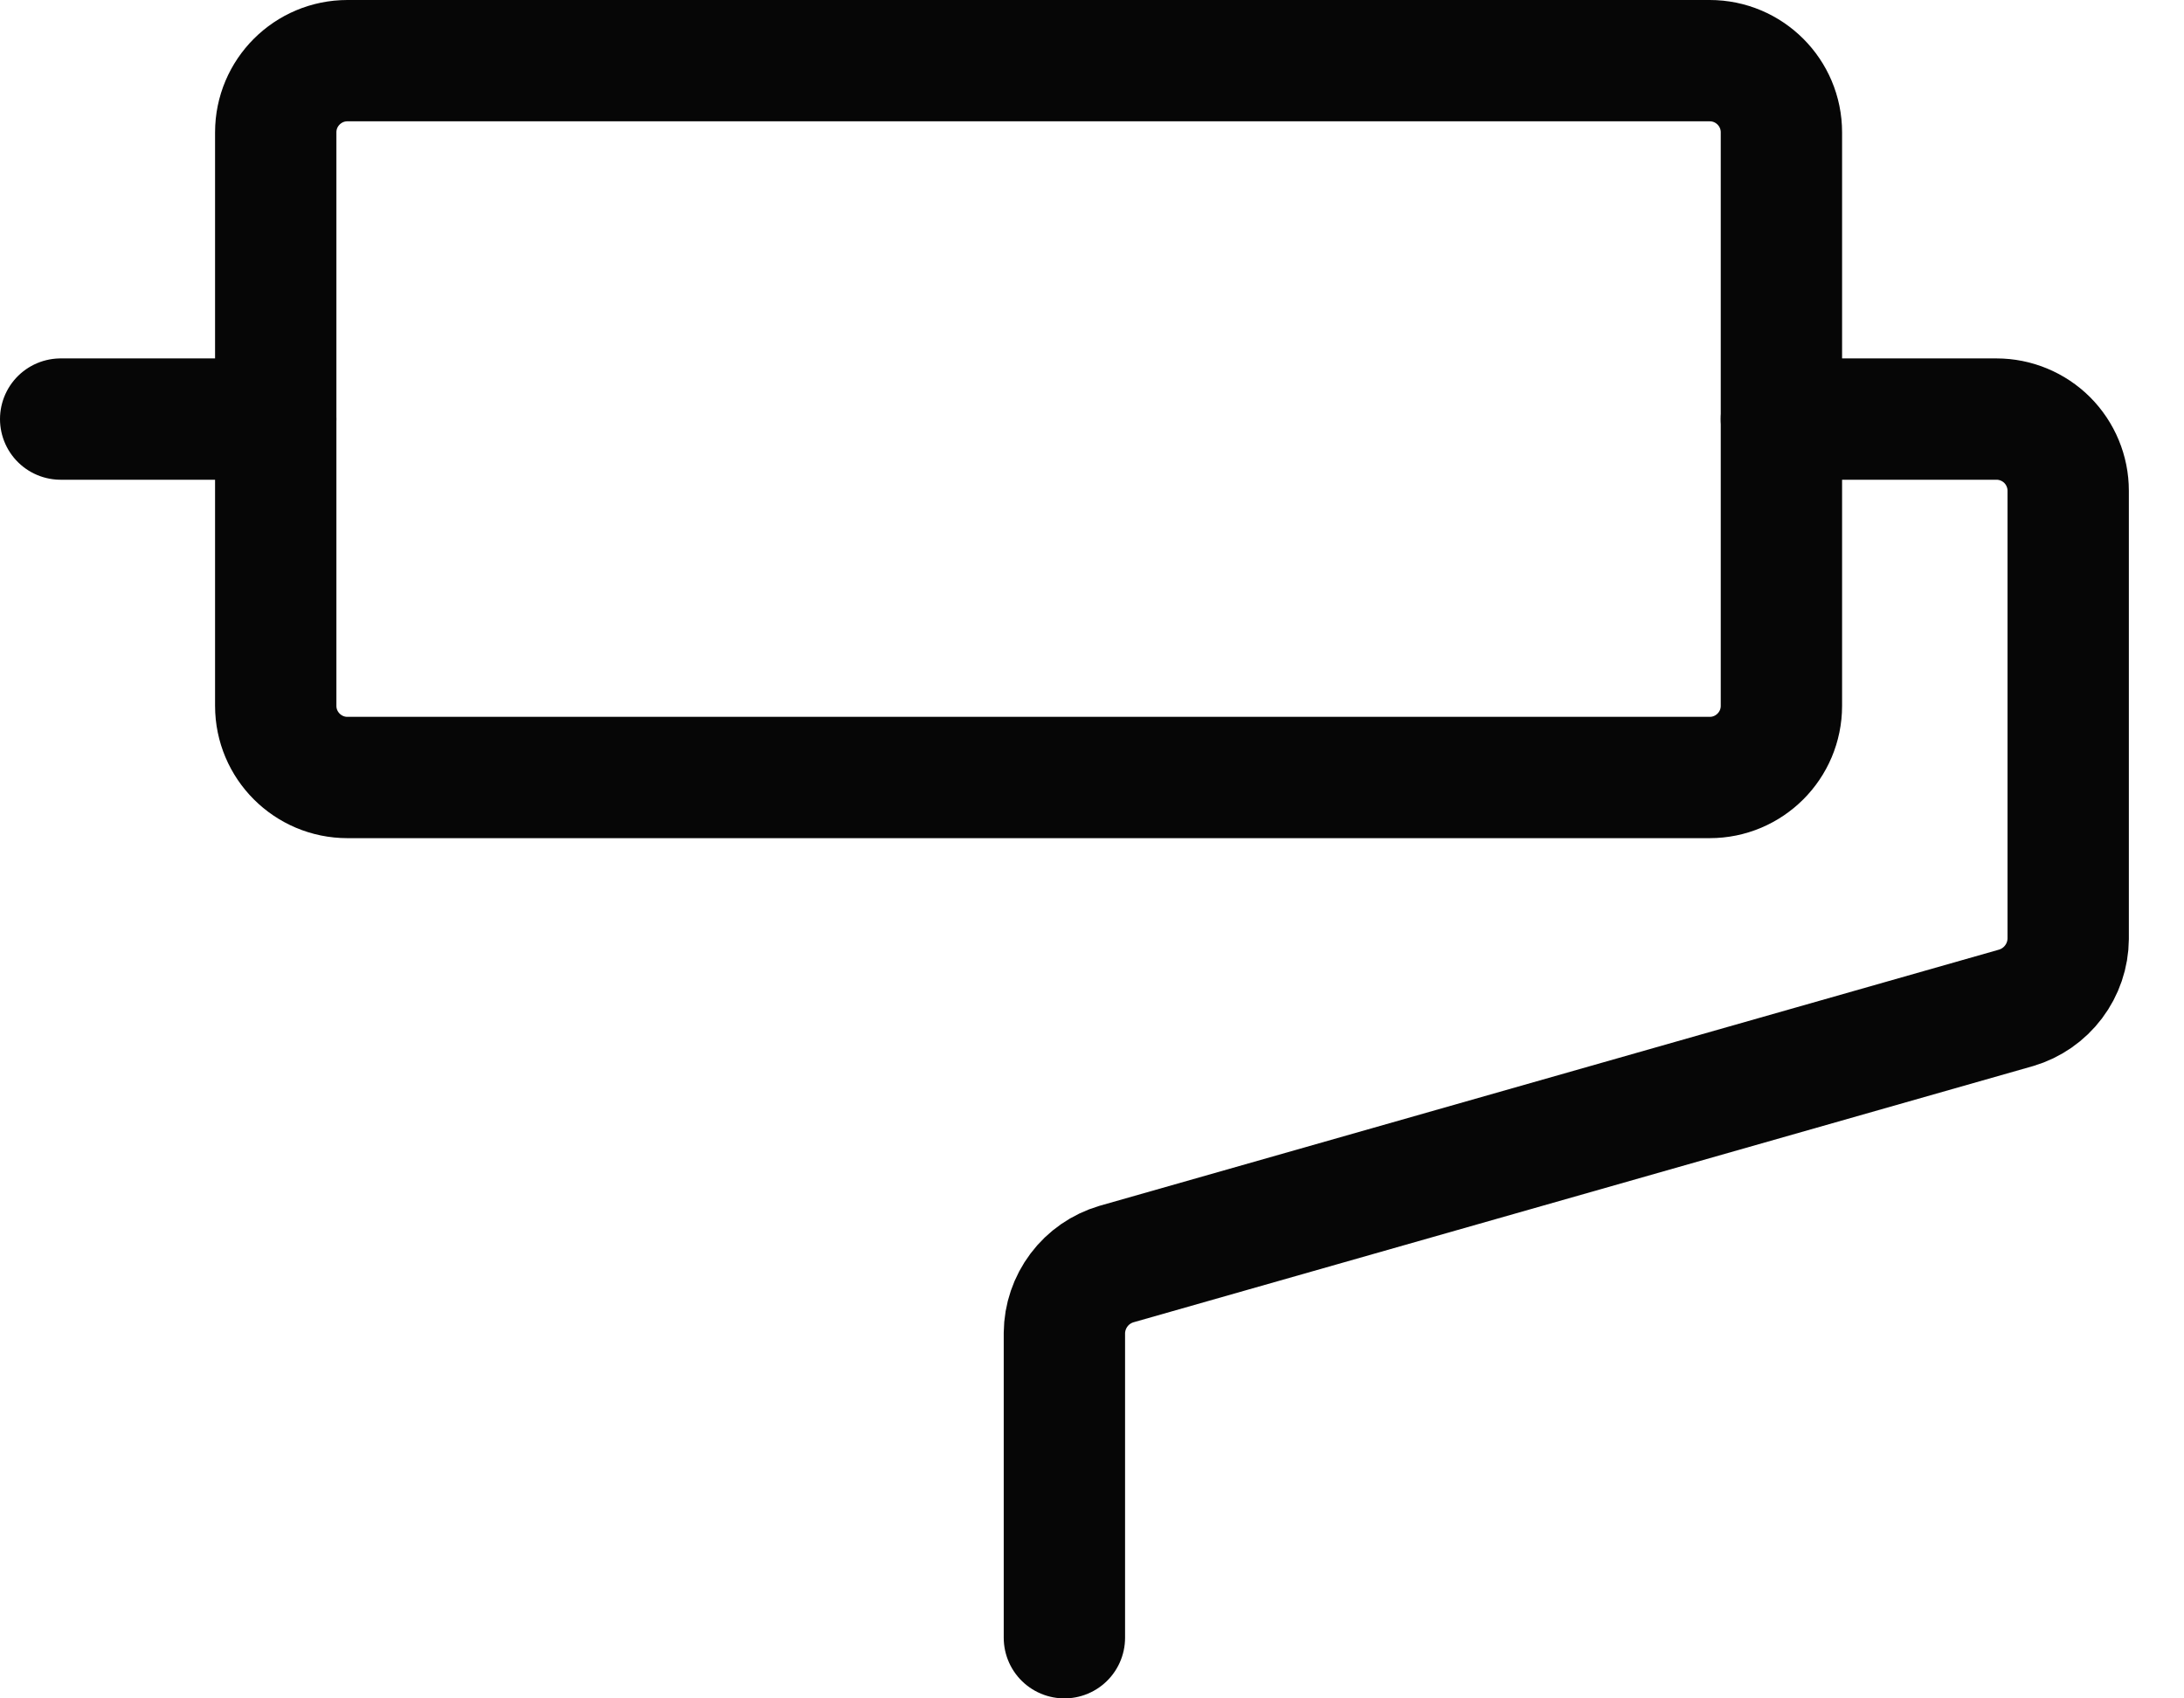
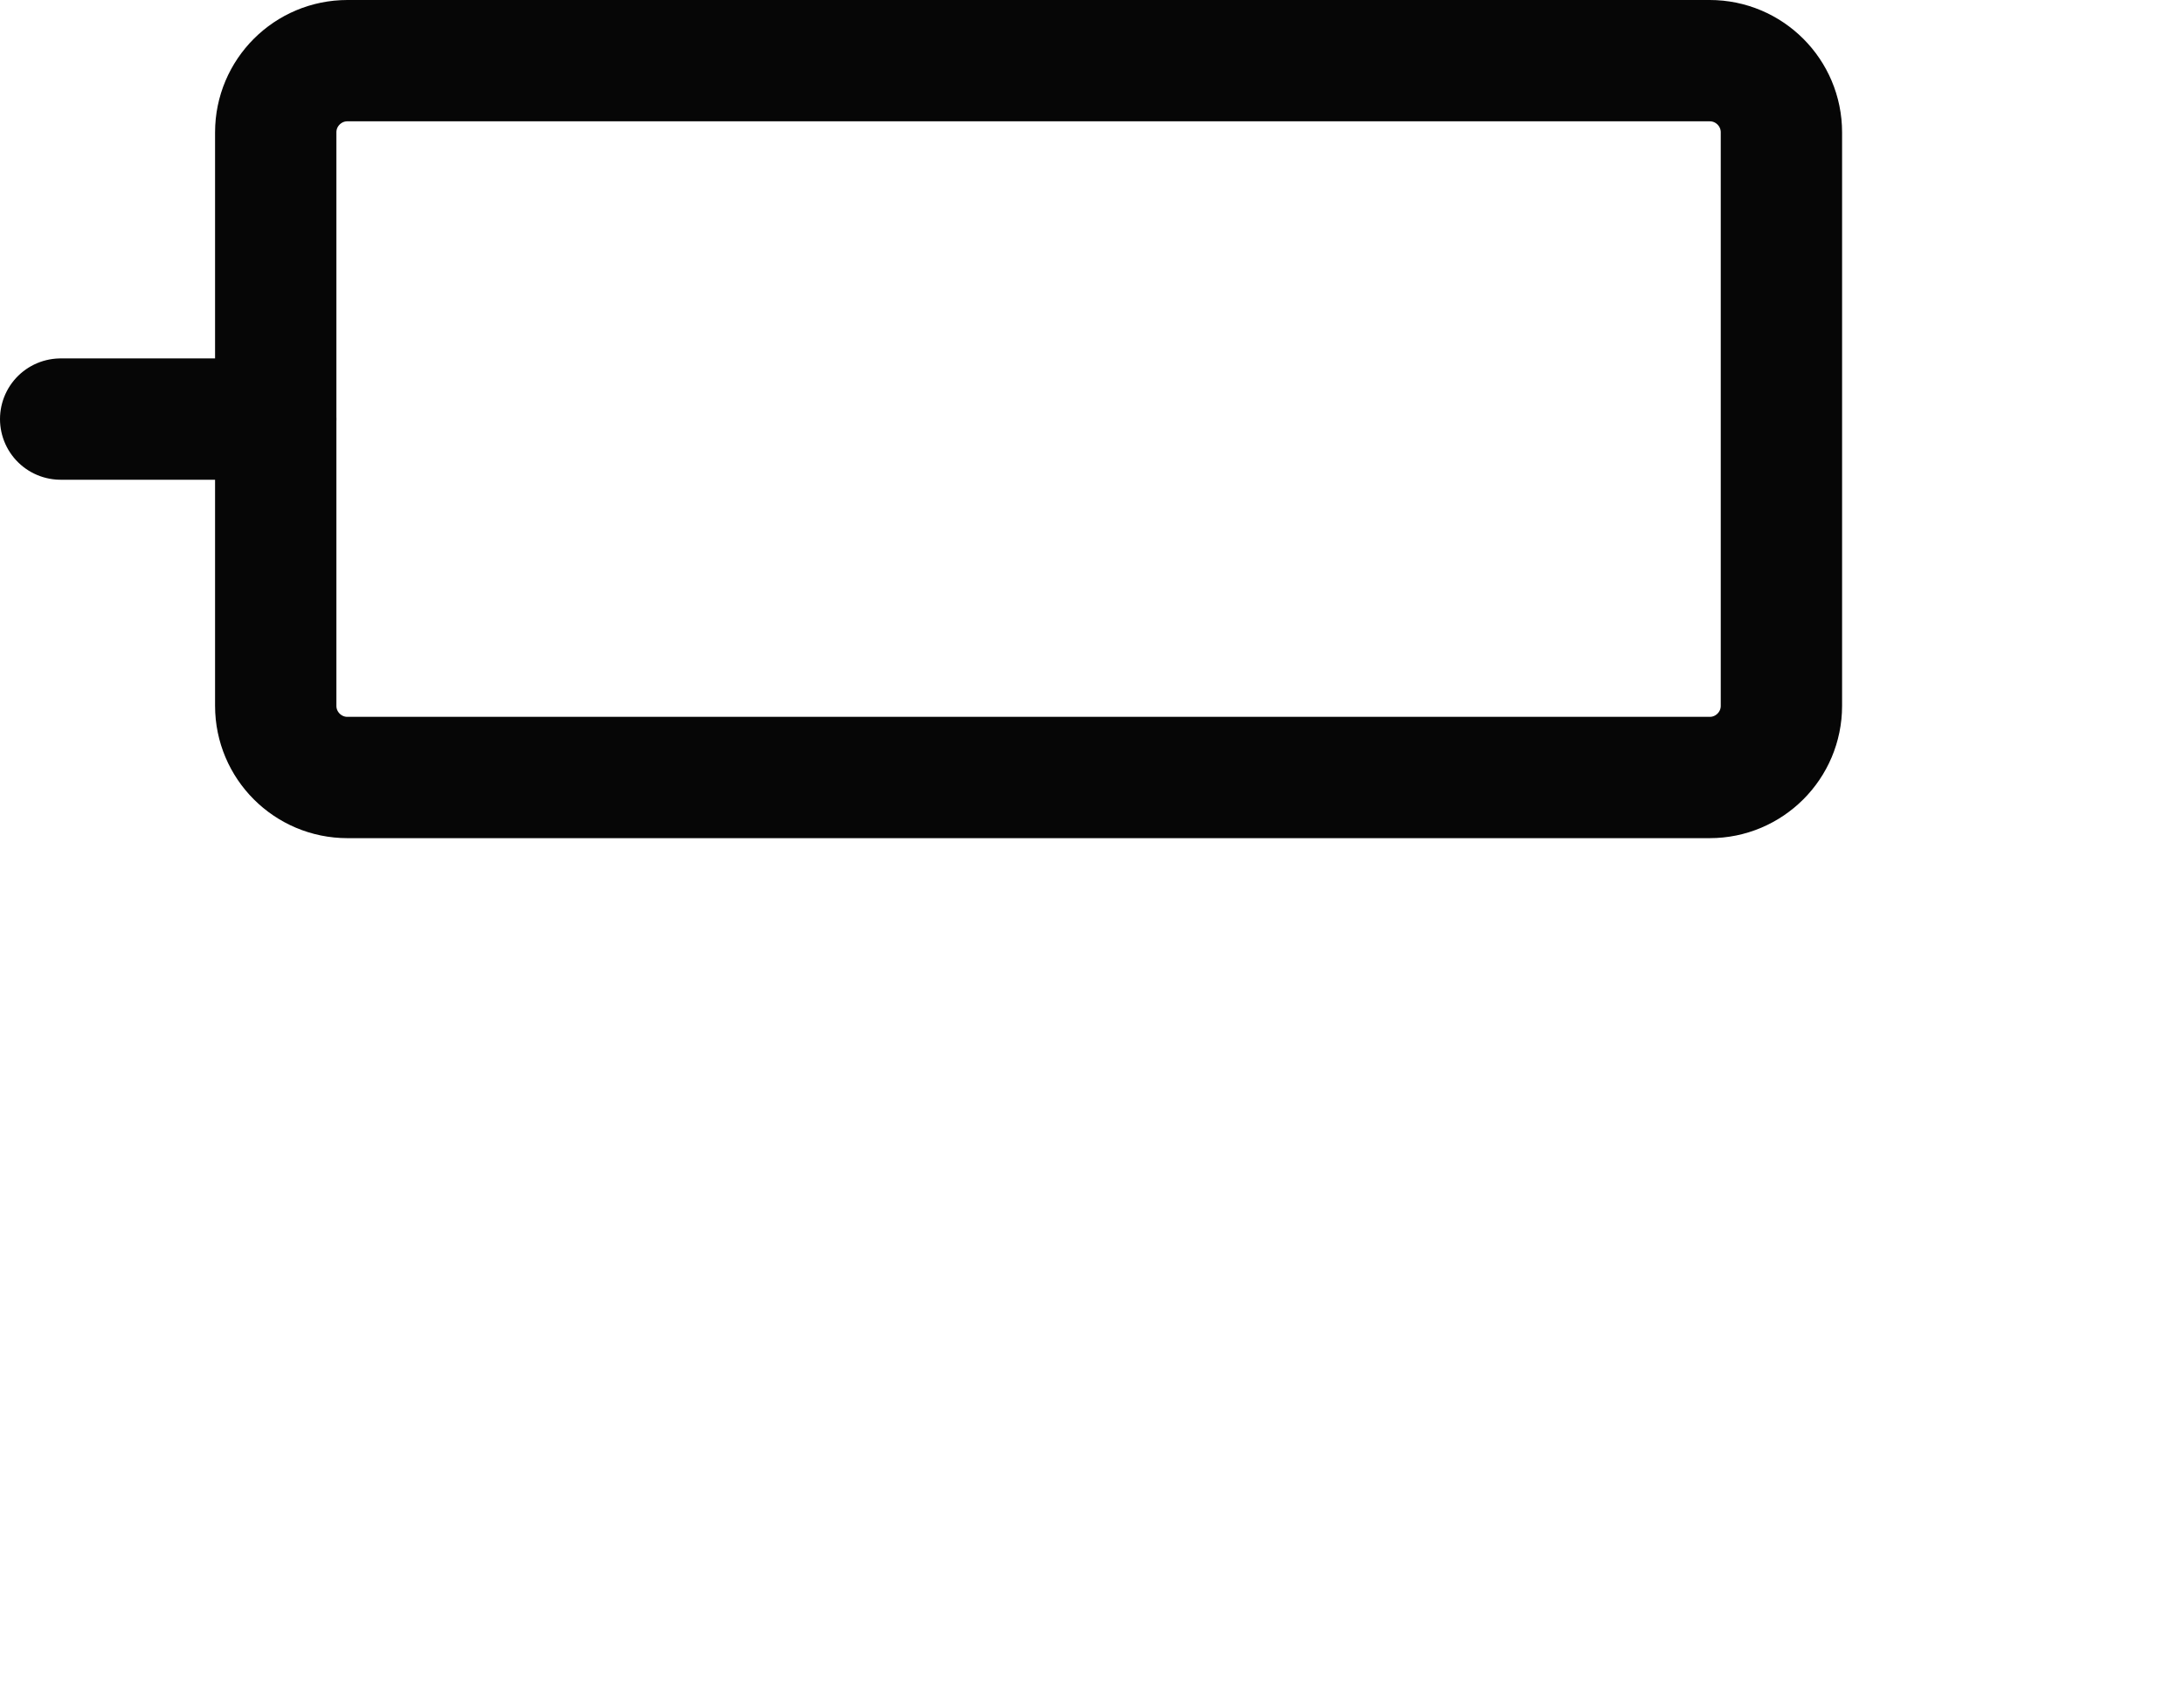
<svg xmlns="http://www.w3.org/2000/svg" width="36" height="28" viewBox="0 0 36 28" fill="none">
  <path d="M28.182 1H5.727C5.075 1 4.545 1.529 4.545 2.182V11.636C4.545 12.289 5.075 12.818 5.727 12.818H28.182C28.834 12.818 29.364 12.289 29.364 11.636V2.182C29.364 1.529 28.834 1 28.182 1Z" stroke="#060606" stroke-width="2" stroke-linecap="round" stroke-linejoin="round" />
-   <path d="M29.364 6.909H32.909C33.222 6.909 33.523 7.034 33.745 7.255C33.966 7.477 34.091 7.777 34.091 8.091V15.477C34.089 15.734 34.004 15.983 33.85 16.187C33.696 16.392 33.48 16.542 33.234 16.615L18.402 20.84C18.156 20.913 17.94 21.062 17.786 21.267C17.632 21.472 17.547 21.721 17.545 21.977V27" stroke="#060606" stroke-width="2" stroke-linecap="round" stroke-linejoin="round" />
  <path d="M4.545 6.909H1" stroke="#060606" stroke-width="2" stroke-linecap="round" stroke-linejoin="round" />
</svg>